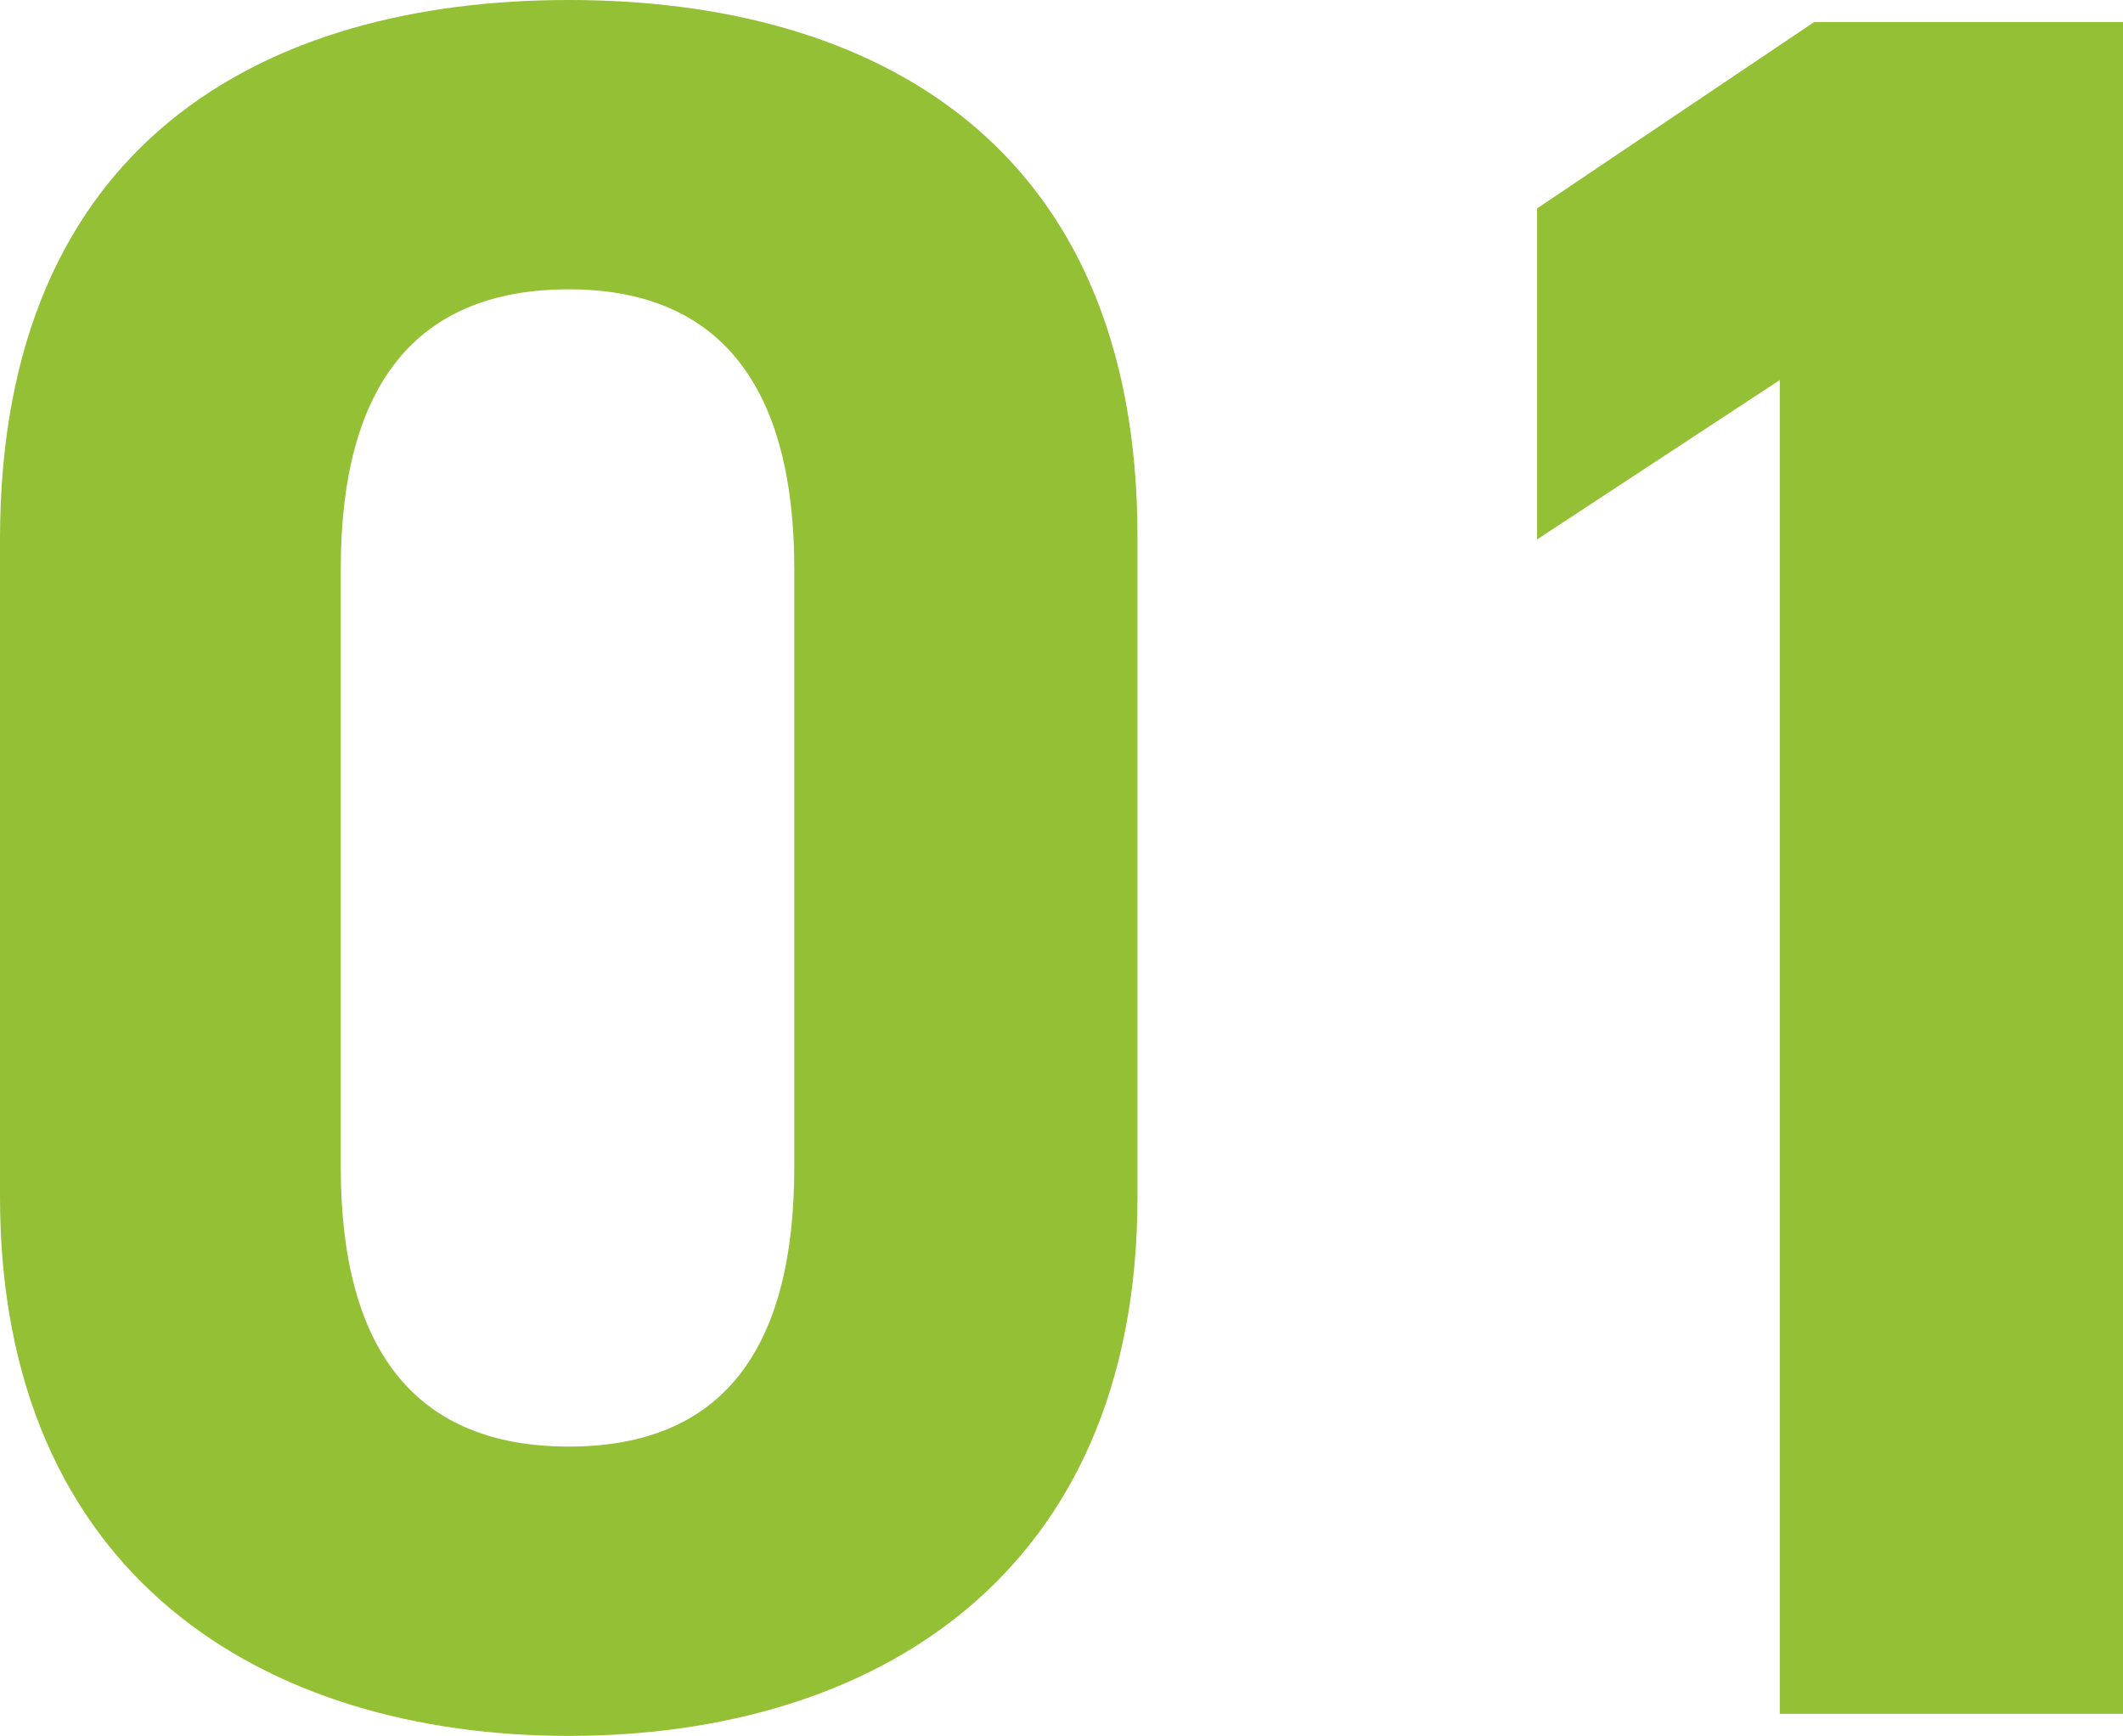
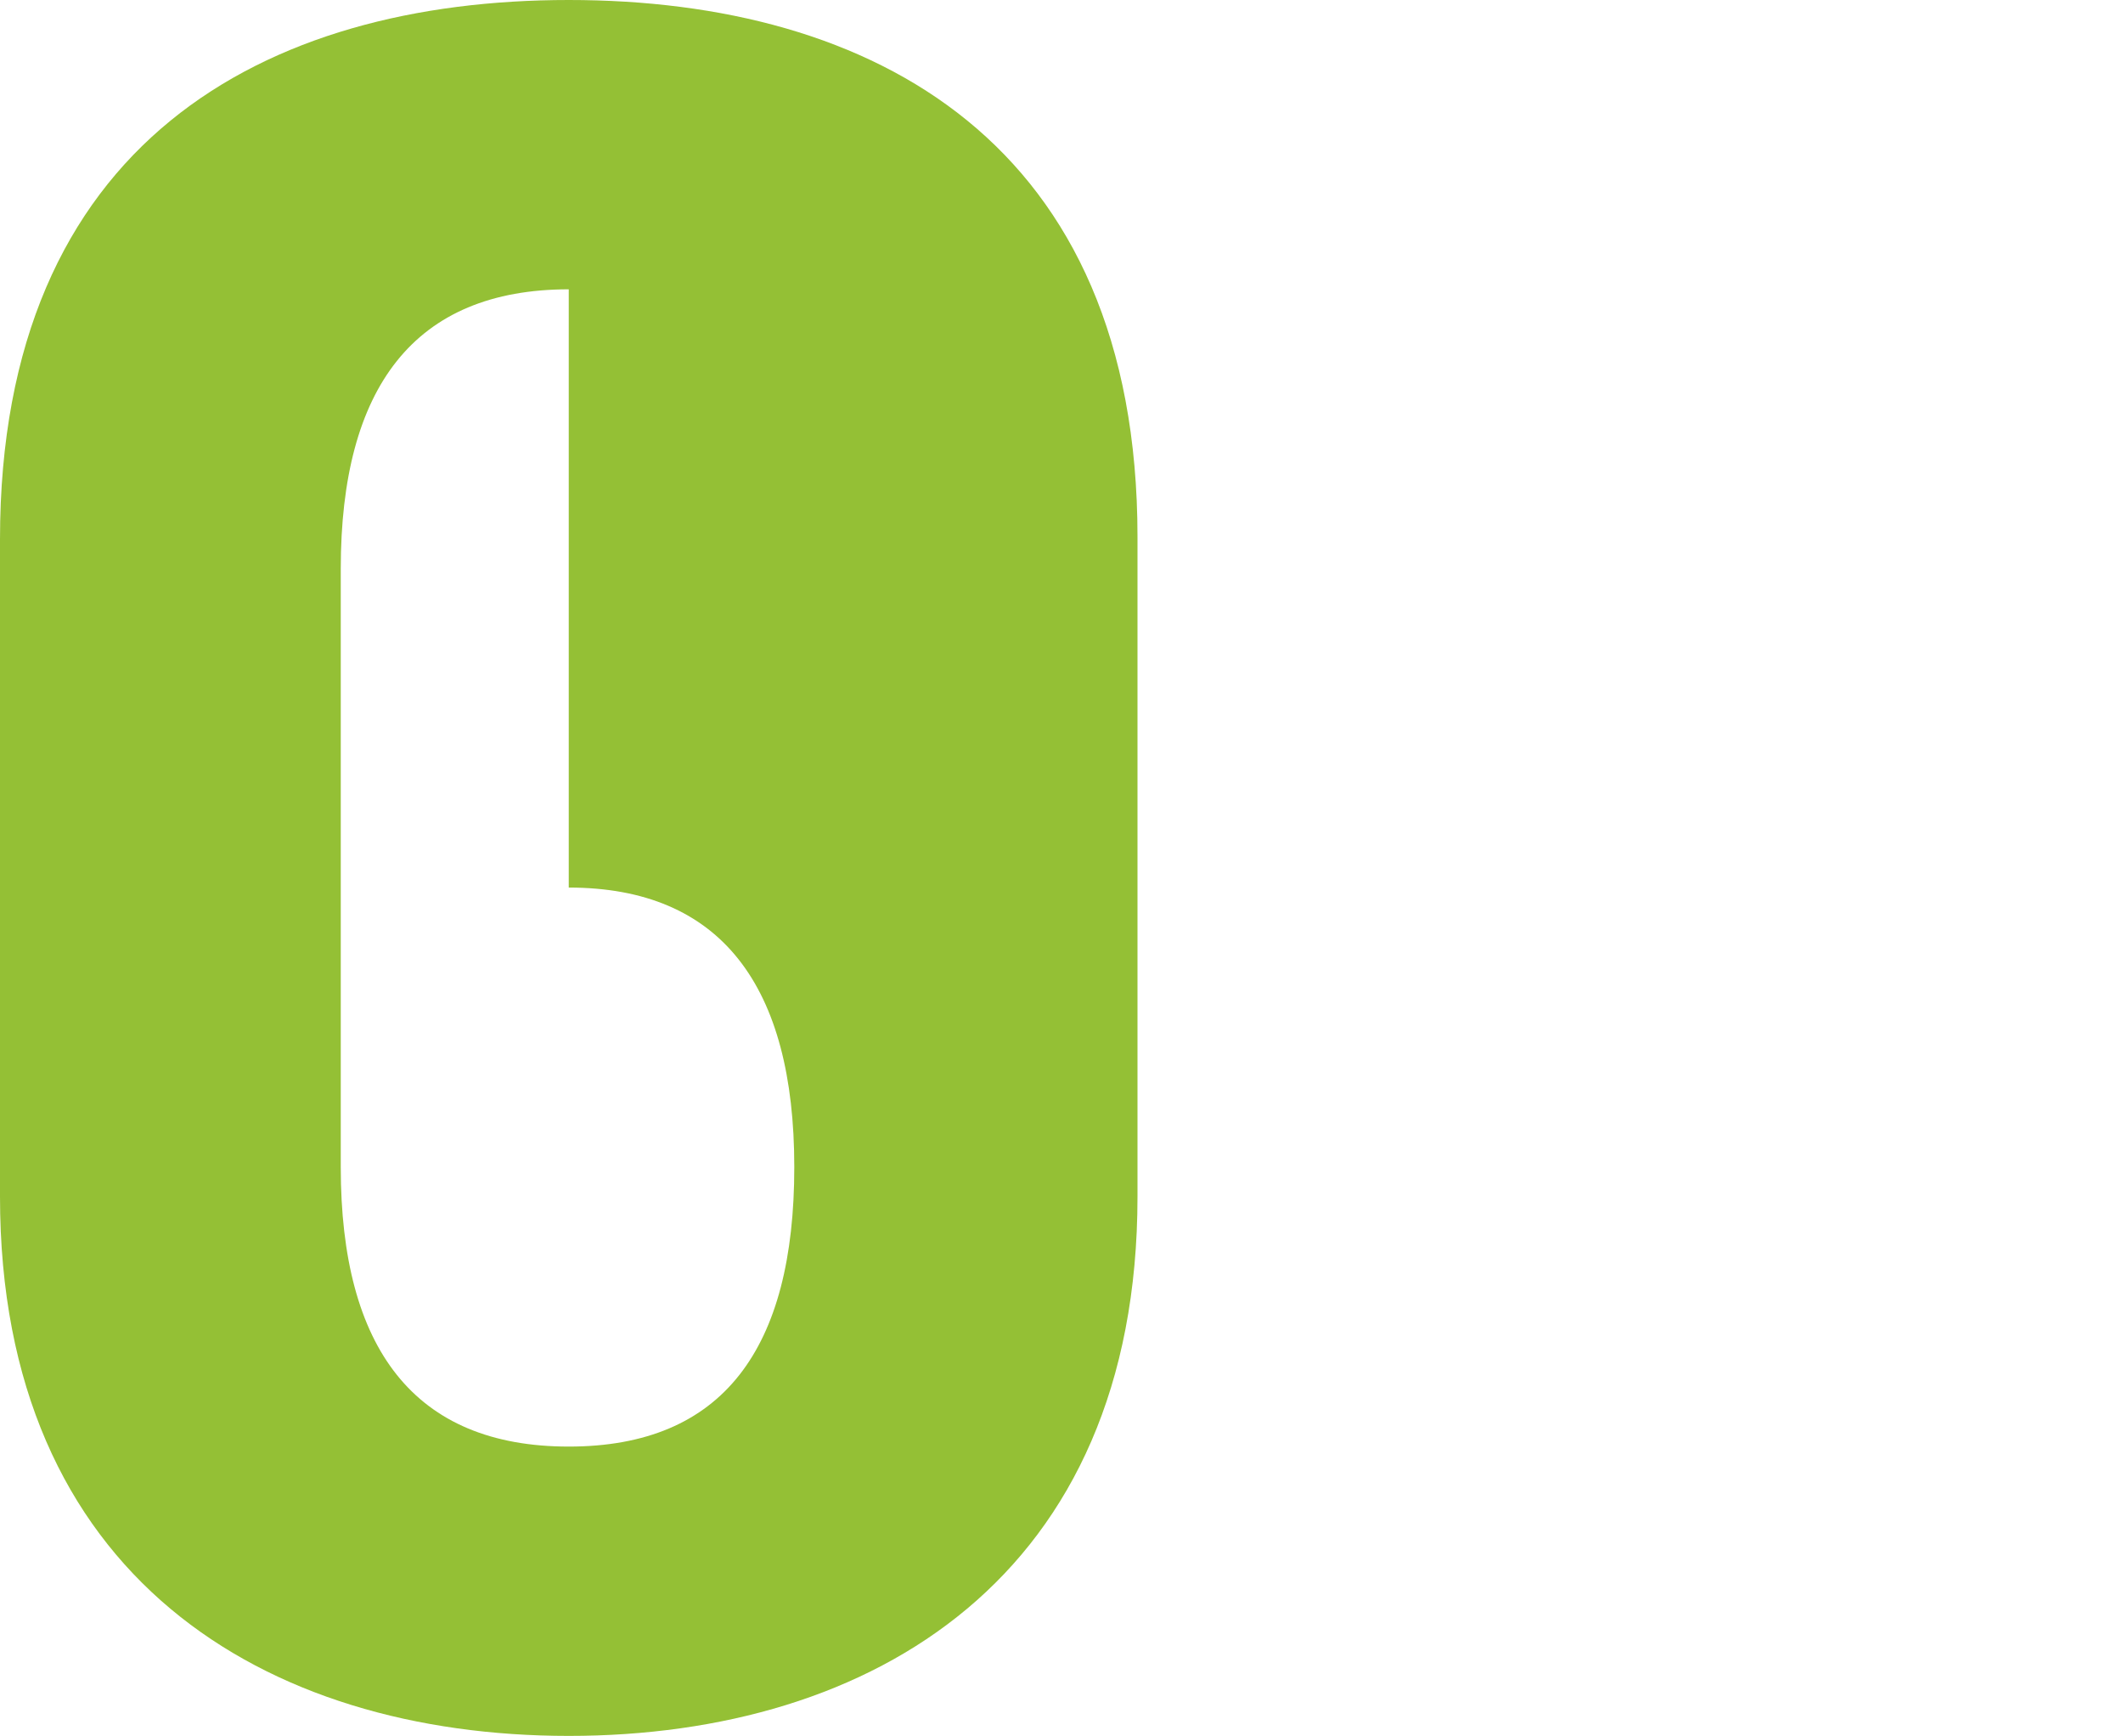
<svg xmlns="http://www.w3.org/2000/svg" id="_レイヤー_2" data-name="レイヤー_2" viewBox="0 0 34.64 28.32">
  <defs>
    <style>
      .cls-1 {
        fill: #94c035;
      }
    </style>
  </defs>
  <g id="_レイヤー_1-2" data-name="レイヤー_1">
    <g>
-       <path class="cls-1" d="M18.56,19.52c0,6.2-4.32,8.8-9.28,8.8S0,25.72,0,19.52v-10.72C0,2.32,4.32,0,9.28,0s9.28,2.32,9.28,8.76v10.76ZM9.28,4.72c-2.52,0-3.72,1.6-3.72,4.56v9.76c0,2.96,1.2,4.56,3.72,4.56s3.68-1.6,3.68-4.56v-9.76c0-2.96-1.2-4.56-3.68-4.56Z" />
-       <path class="cls-1" d="M34.64,27.96h-5.6V6.2l-3.96,2.6V3.4L29.6.36h5.04v27.6Z" />
+       <path class="cls-1" d="M18.56,19.52c0,6.2-4.32,8.8-9.28,8.8S0,25.72,0,19.52v-10.72C0,2.32,4.32,0,9.28,0s9.28,2.32,9.28,8.76v10.76ZM9.28,4.72c-2.52,0-3.72,1.6-3.72,4.56v9.76c0,2.96,1.2,4.56,3.72,4.56s3.68-1.6,3.68-4.56c0-2.96-1.2-4.56-3.68-4.56Z" />
    </g>
  </g>
</svg>